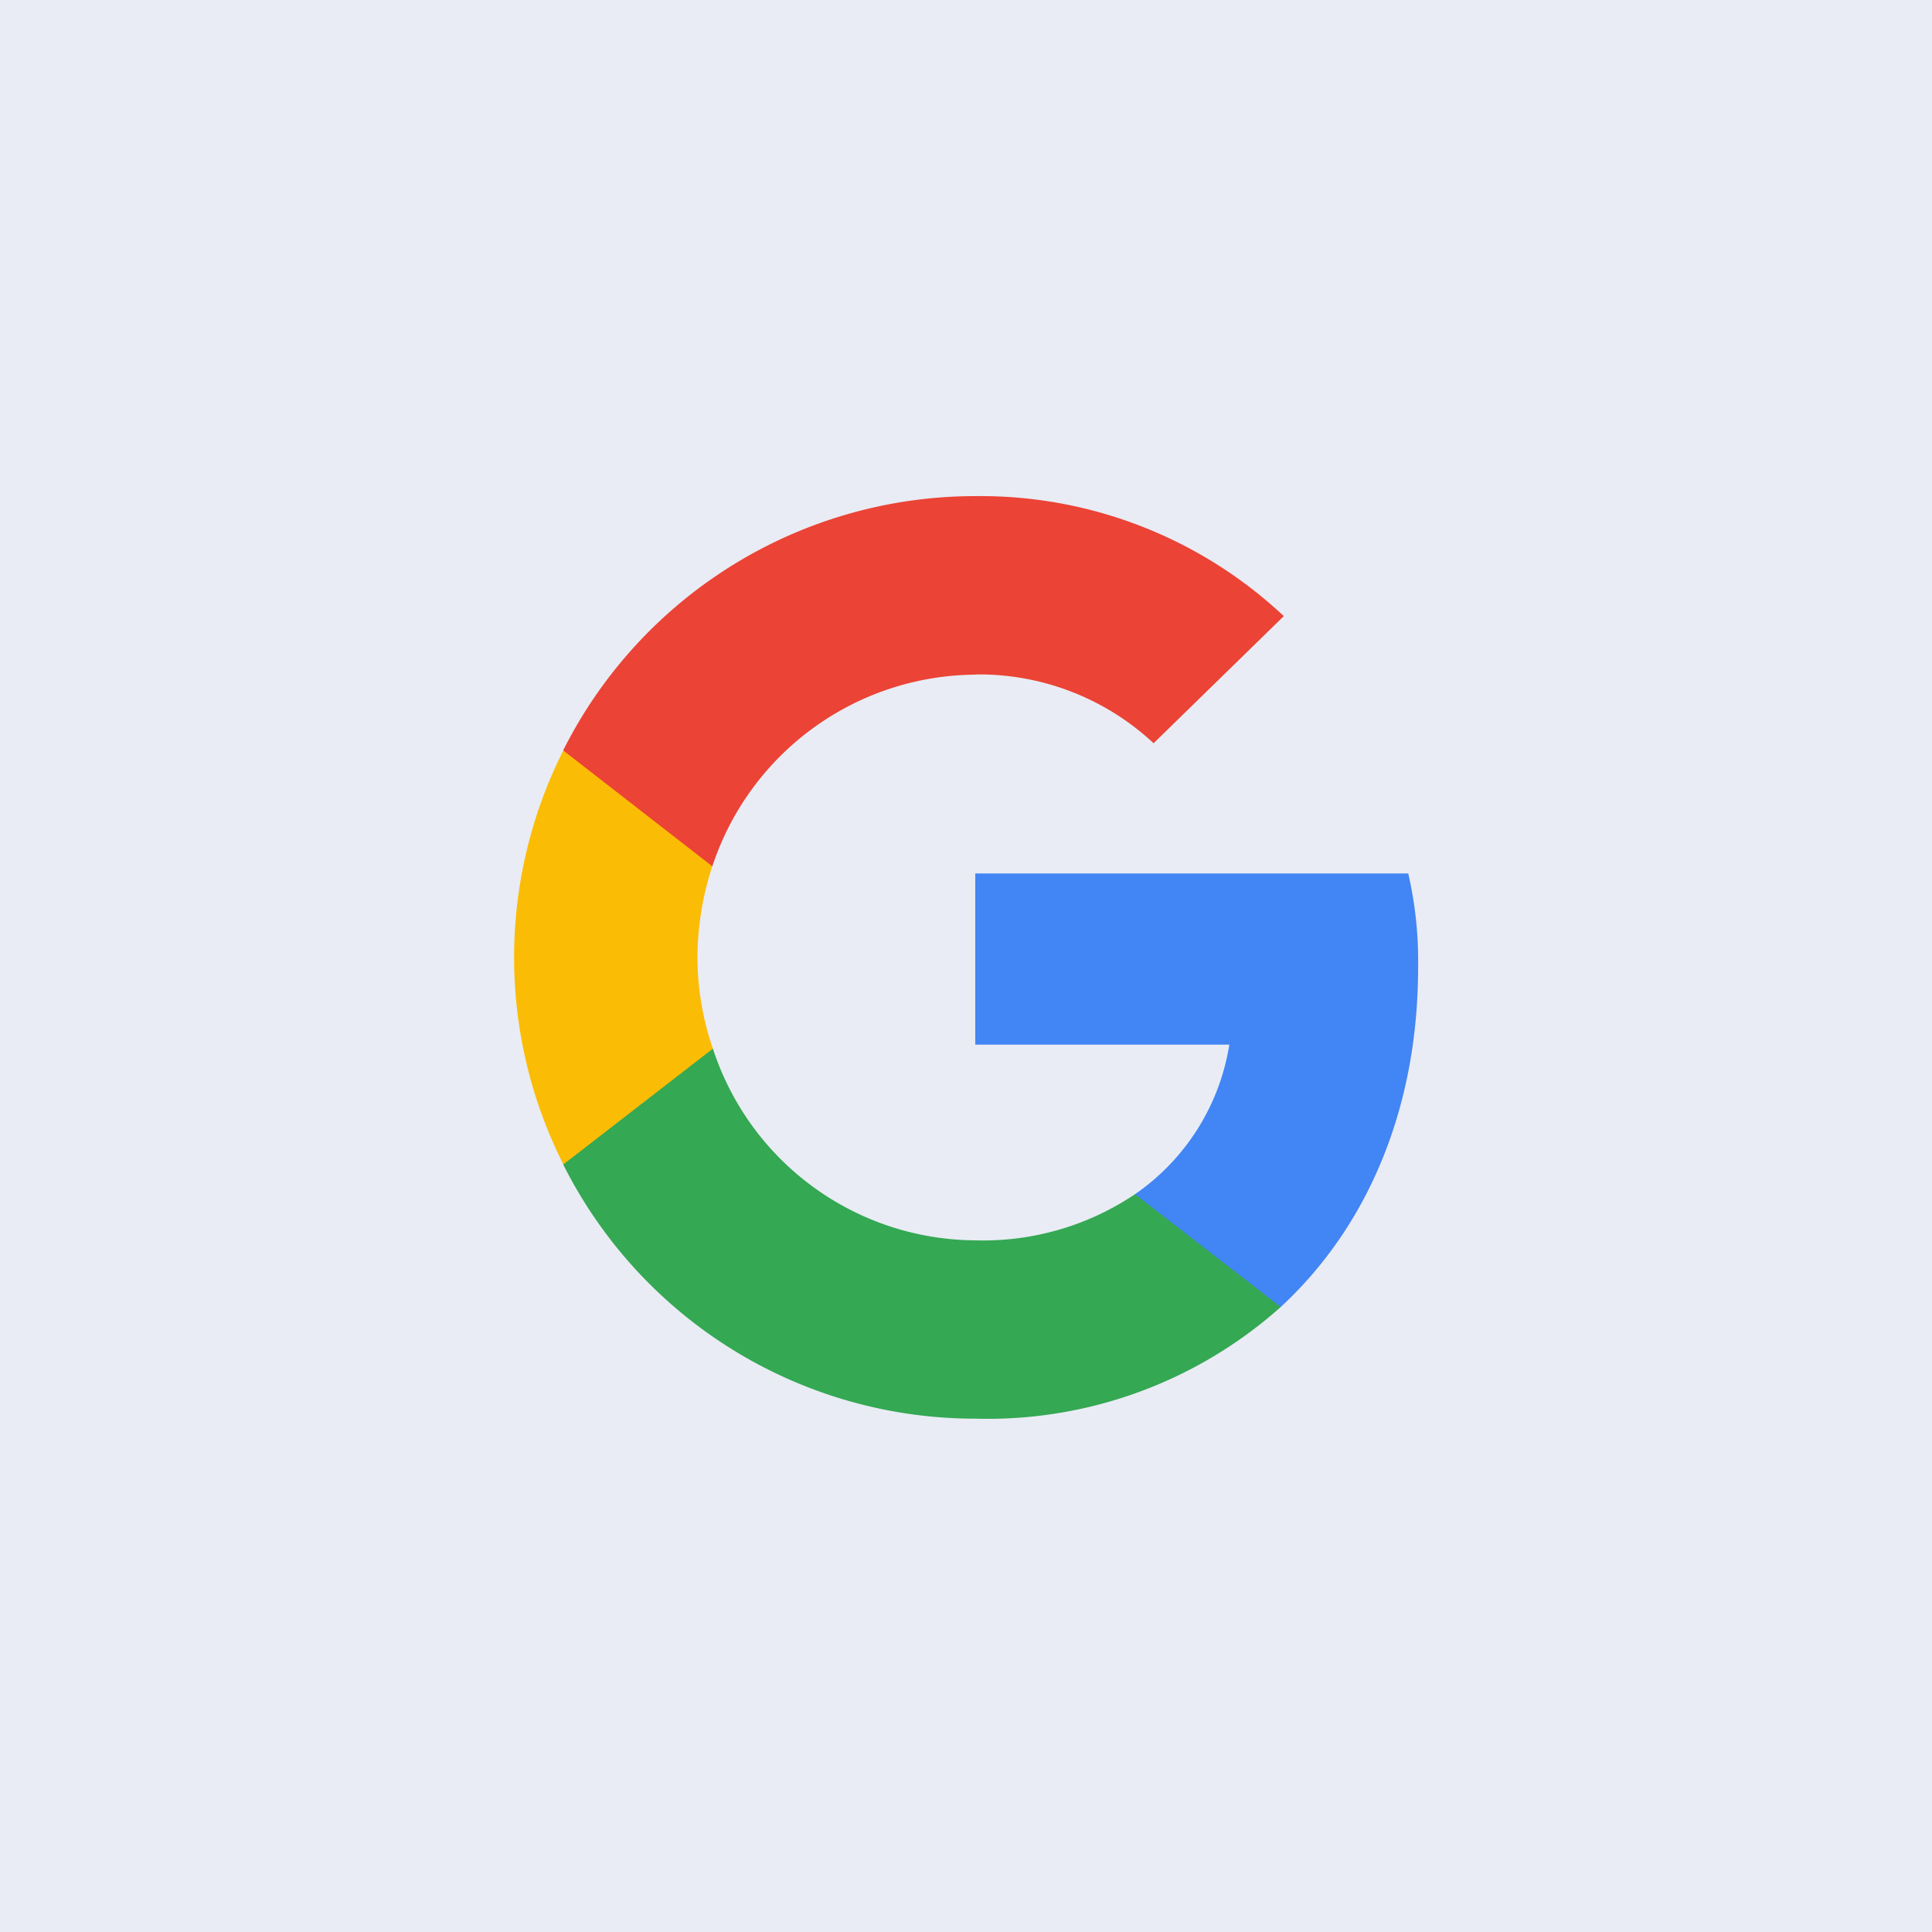
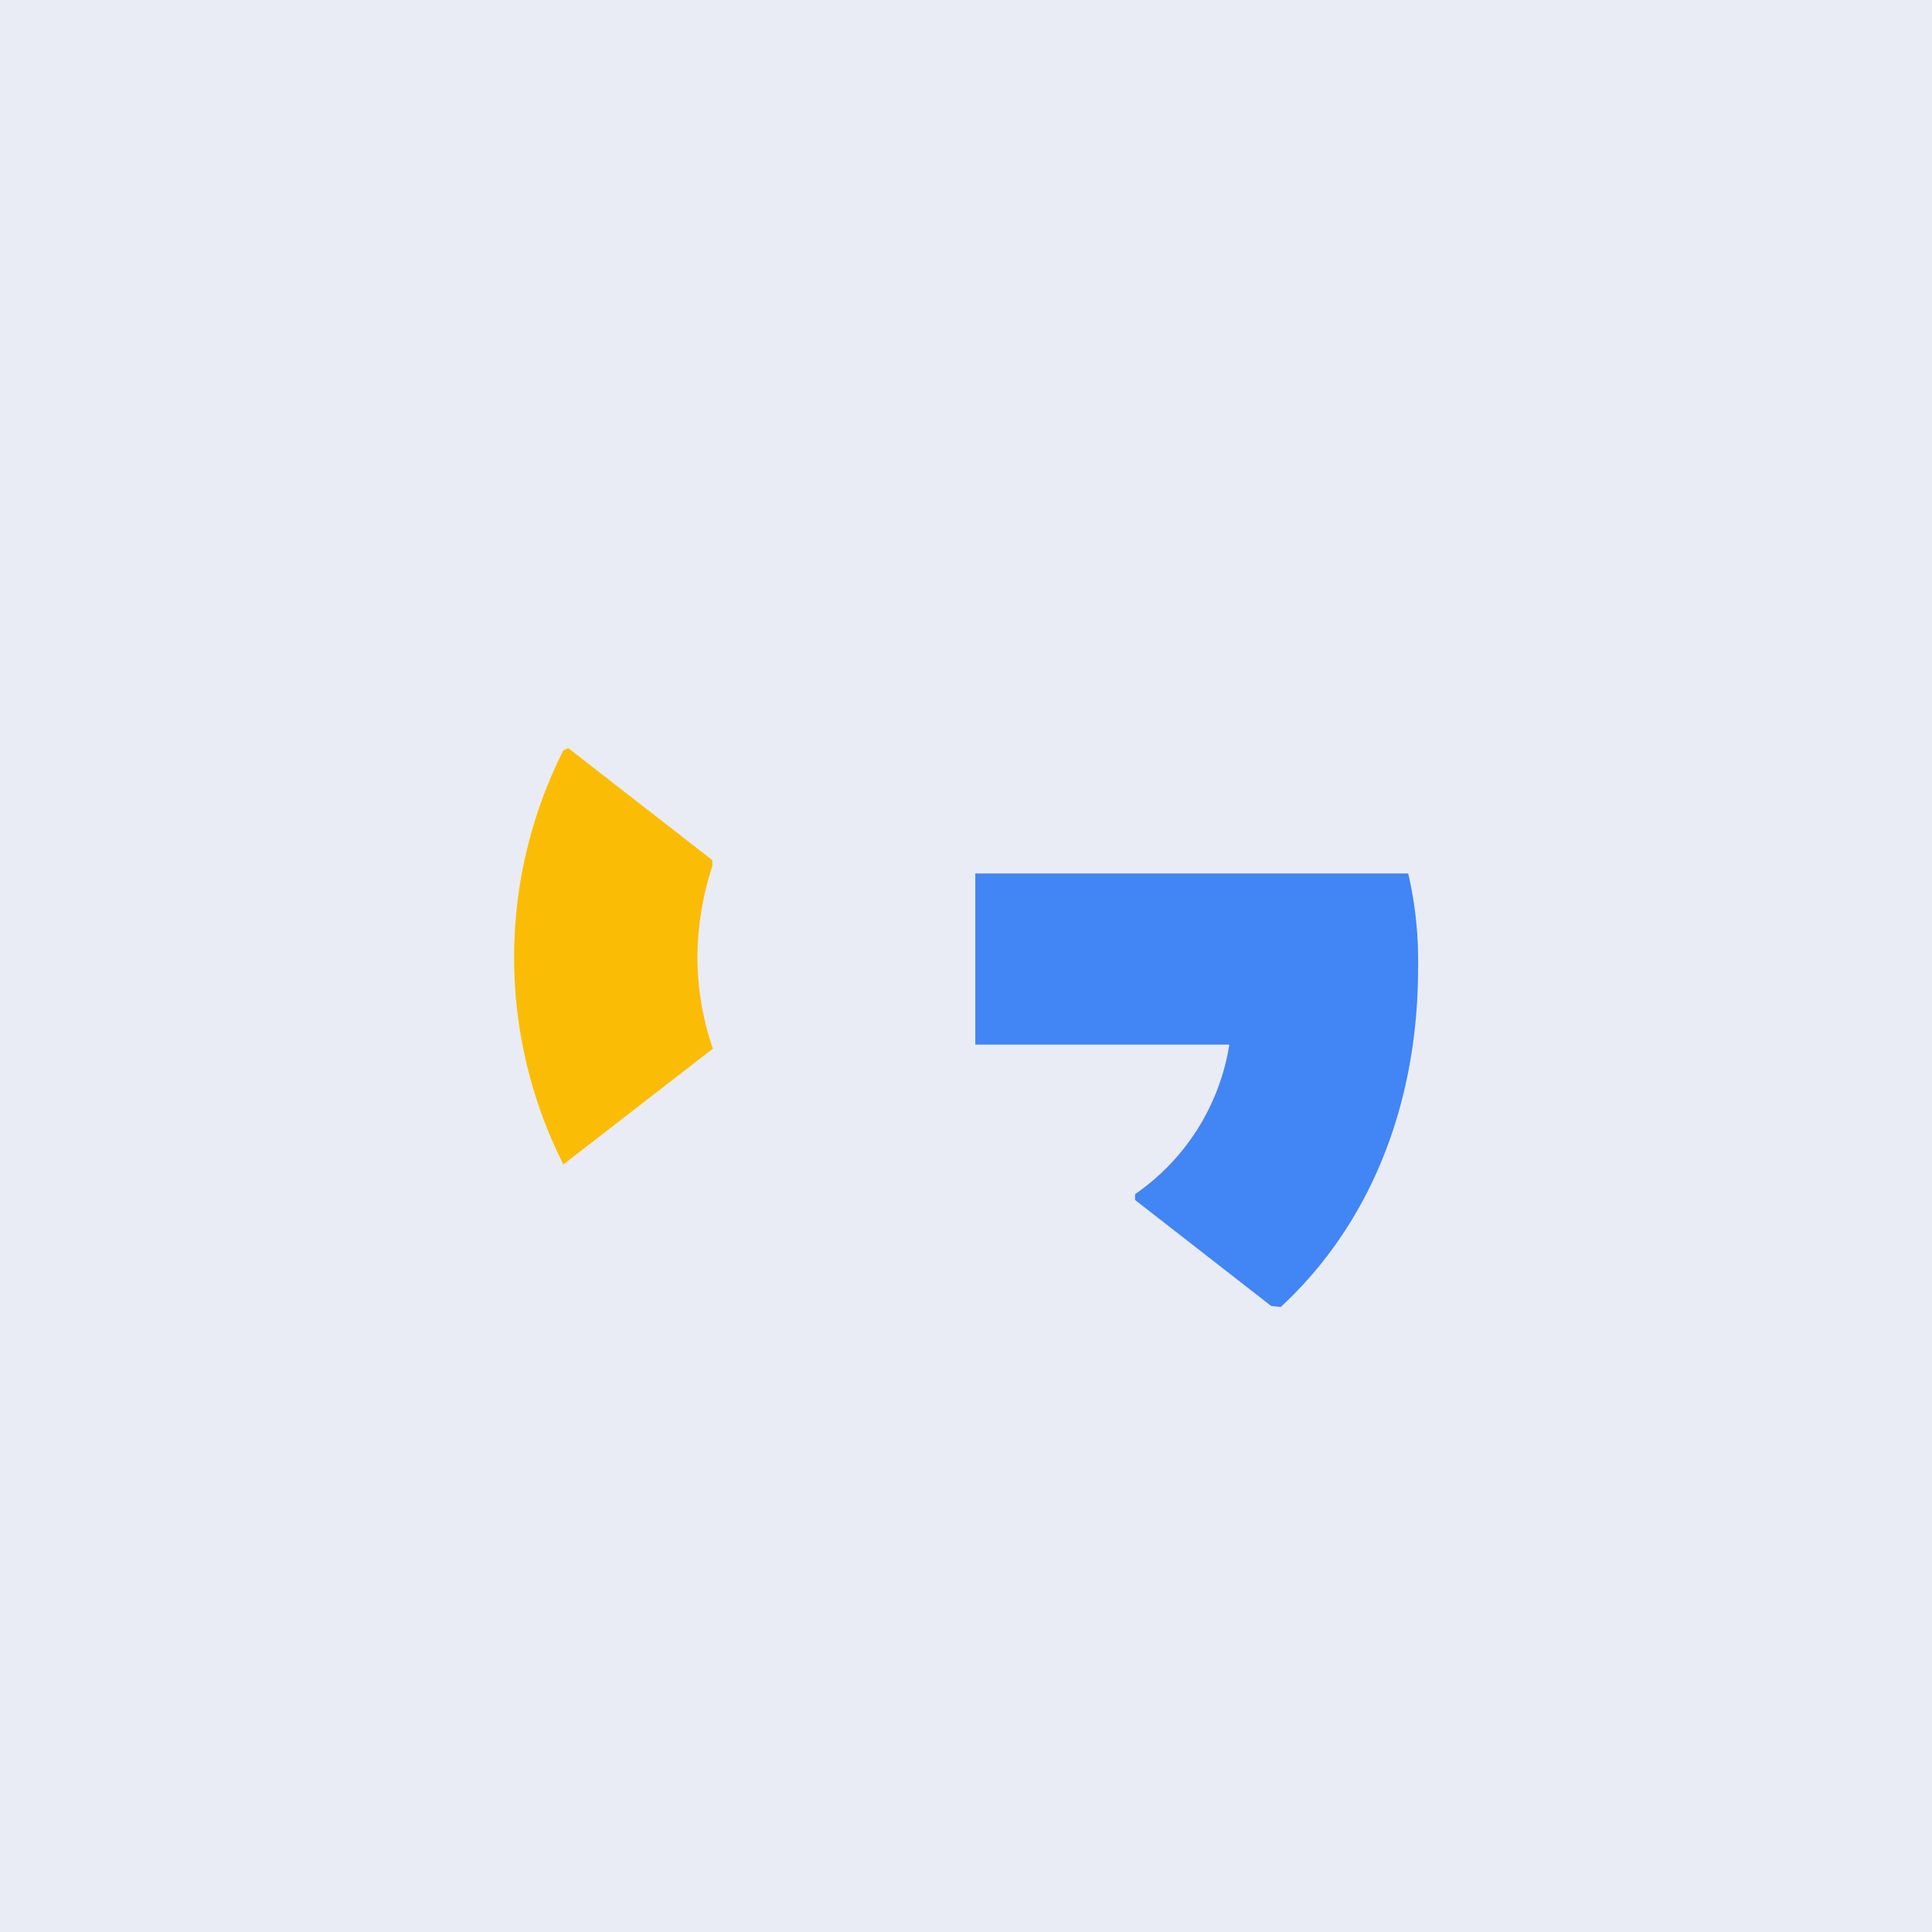
<svg xmlns="http://www.w3.org/2000/svg" id="ecf17227-4b28-46c0-af69-26351fad5421" data-name="Layer 1" viewBox="0 0 100 100">
  <title>google-full</title>
-   <rect width="100" height="100" fill="#fff" />
  <rect width="100" height="100" fill="#e9ecf4" />
  <path d="M73.4,50.09a20.09,20.09,0,0,0-.51-4.88H50.48v8.86H63.63a11.62,11.62,0,0,1-4.88,7.74l0,.3L65.8,67.6l.49.05c4.51-4.17,7.11-10.3,7.11-17.56" fill="#4285f4" />
-   <path d="M50.48,73.43a22.78,22.78,0,0,0,15.81-5.78l-7.54-5.84a14.08,14.08,0,0,1-8.27,2.39A14.37,14.37,0,0,1,36.9,54.28l-.28,0L29.25,60l-.1.27A23.86,23.86,0,0,0,50.48,73.43" fill="#34a853" />
  <path d="M36.9,54.28a14.57,14.57,0,0,1-.8-4.72,15.42,15.42,0,0,1,.77-4.73v-.31l-7.46-5.8-.25.12a23.79,23.79,0,0,0,0,21.43l7.75-6" fill="#fbbc05" />
-   <path d="M50.48,34.91a13.24,13.24,0,0,1,9.23,3.56l6.74-6.58a22.94,22.94,0,0,0-16-6.21A23.86,23.86,0,0,0,29.15,38.84l7.72,6a14.44,14.44,0,0,1,13.61-9.92" fill="#eb4335" />
</svg>